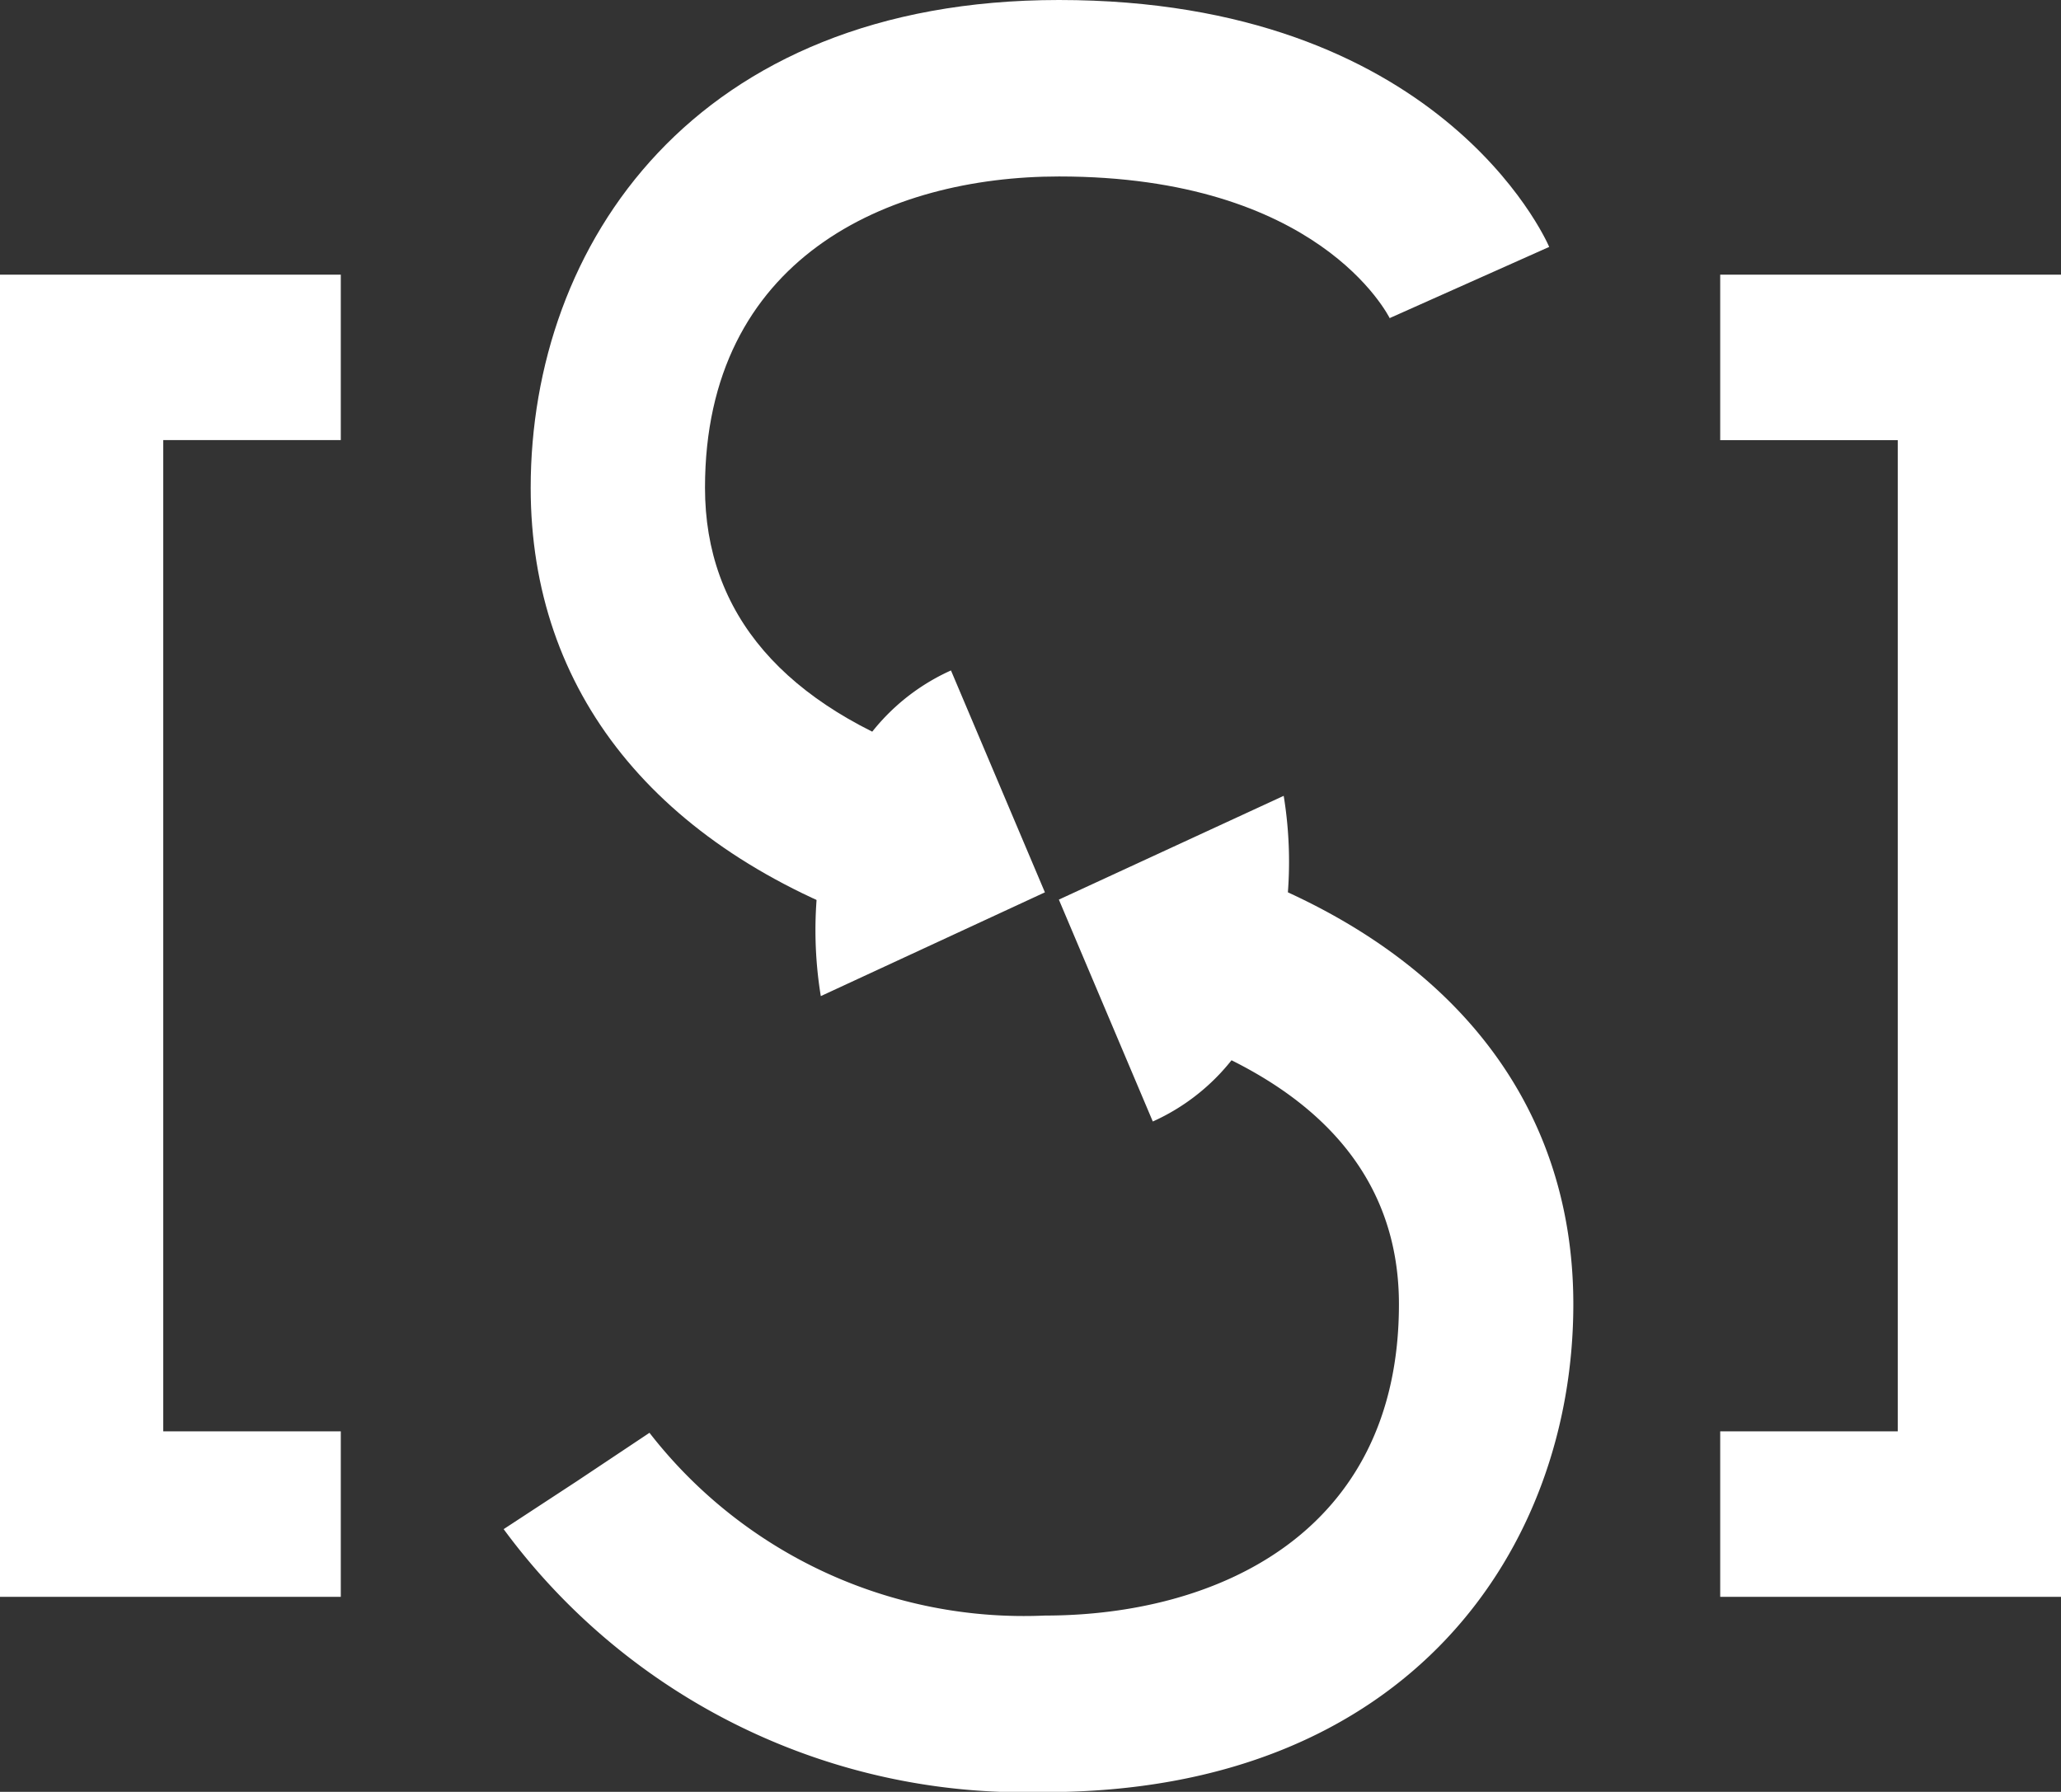
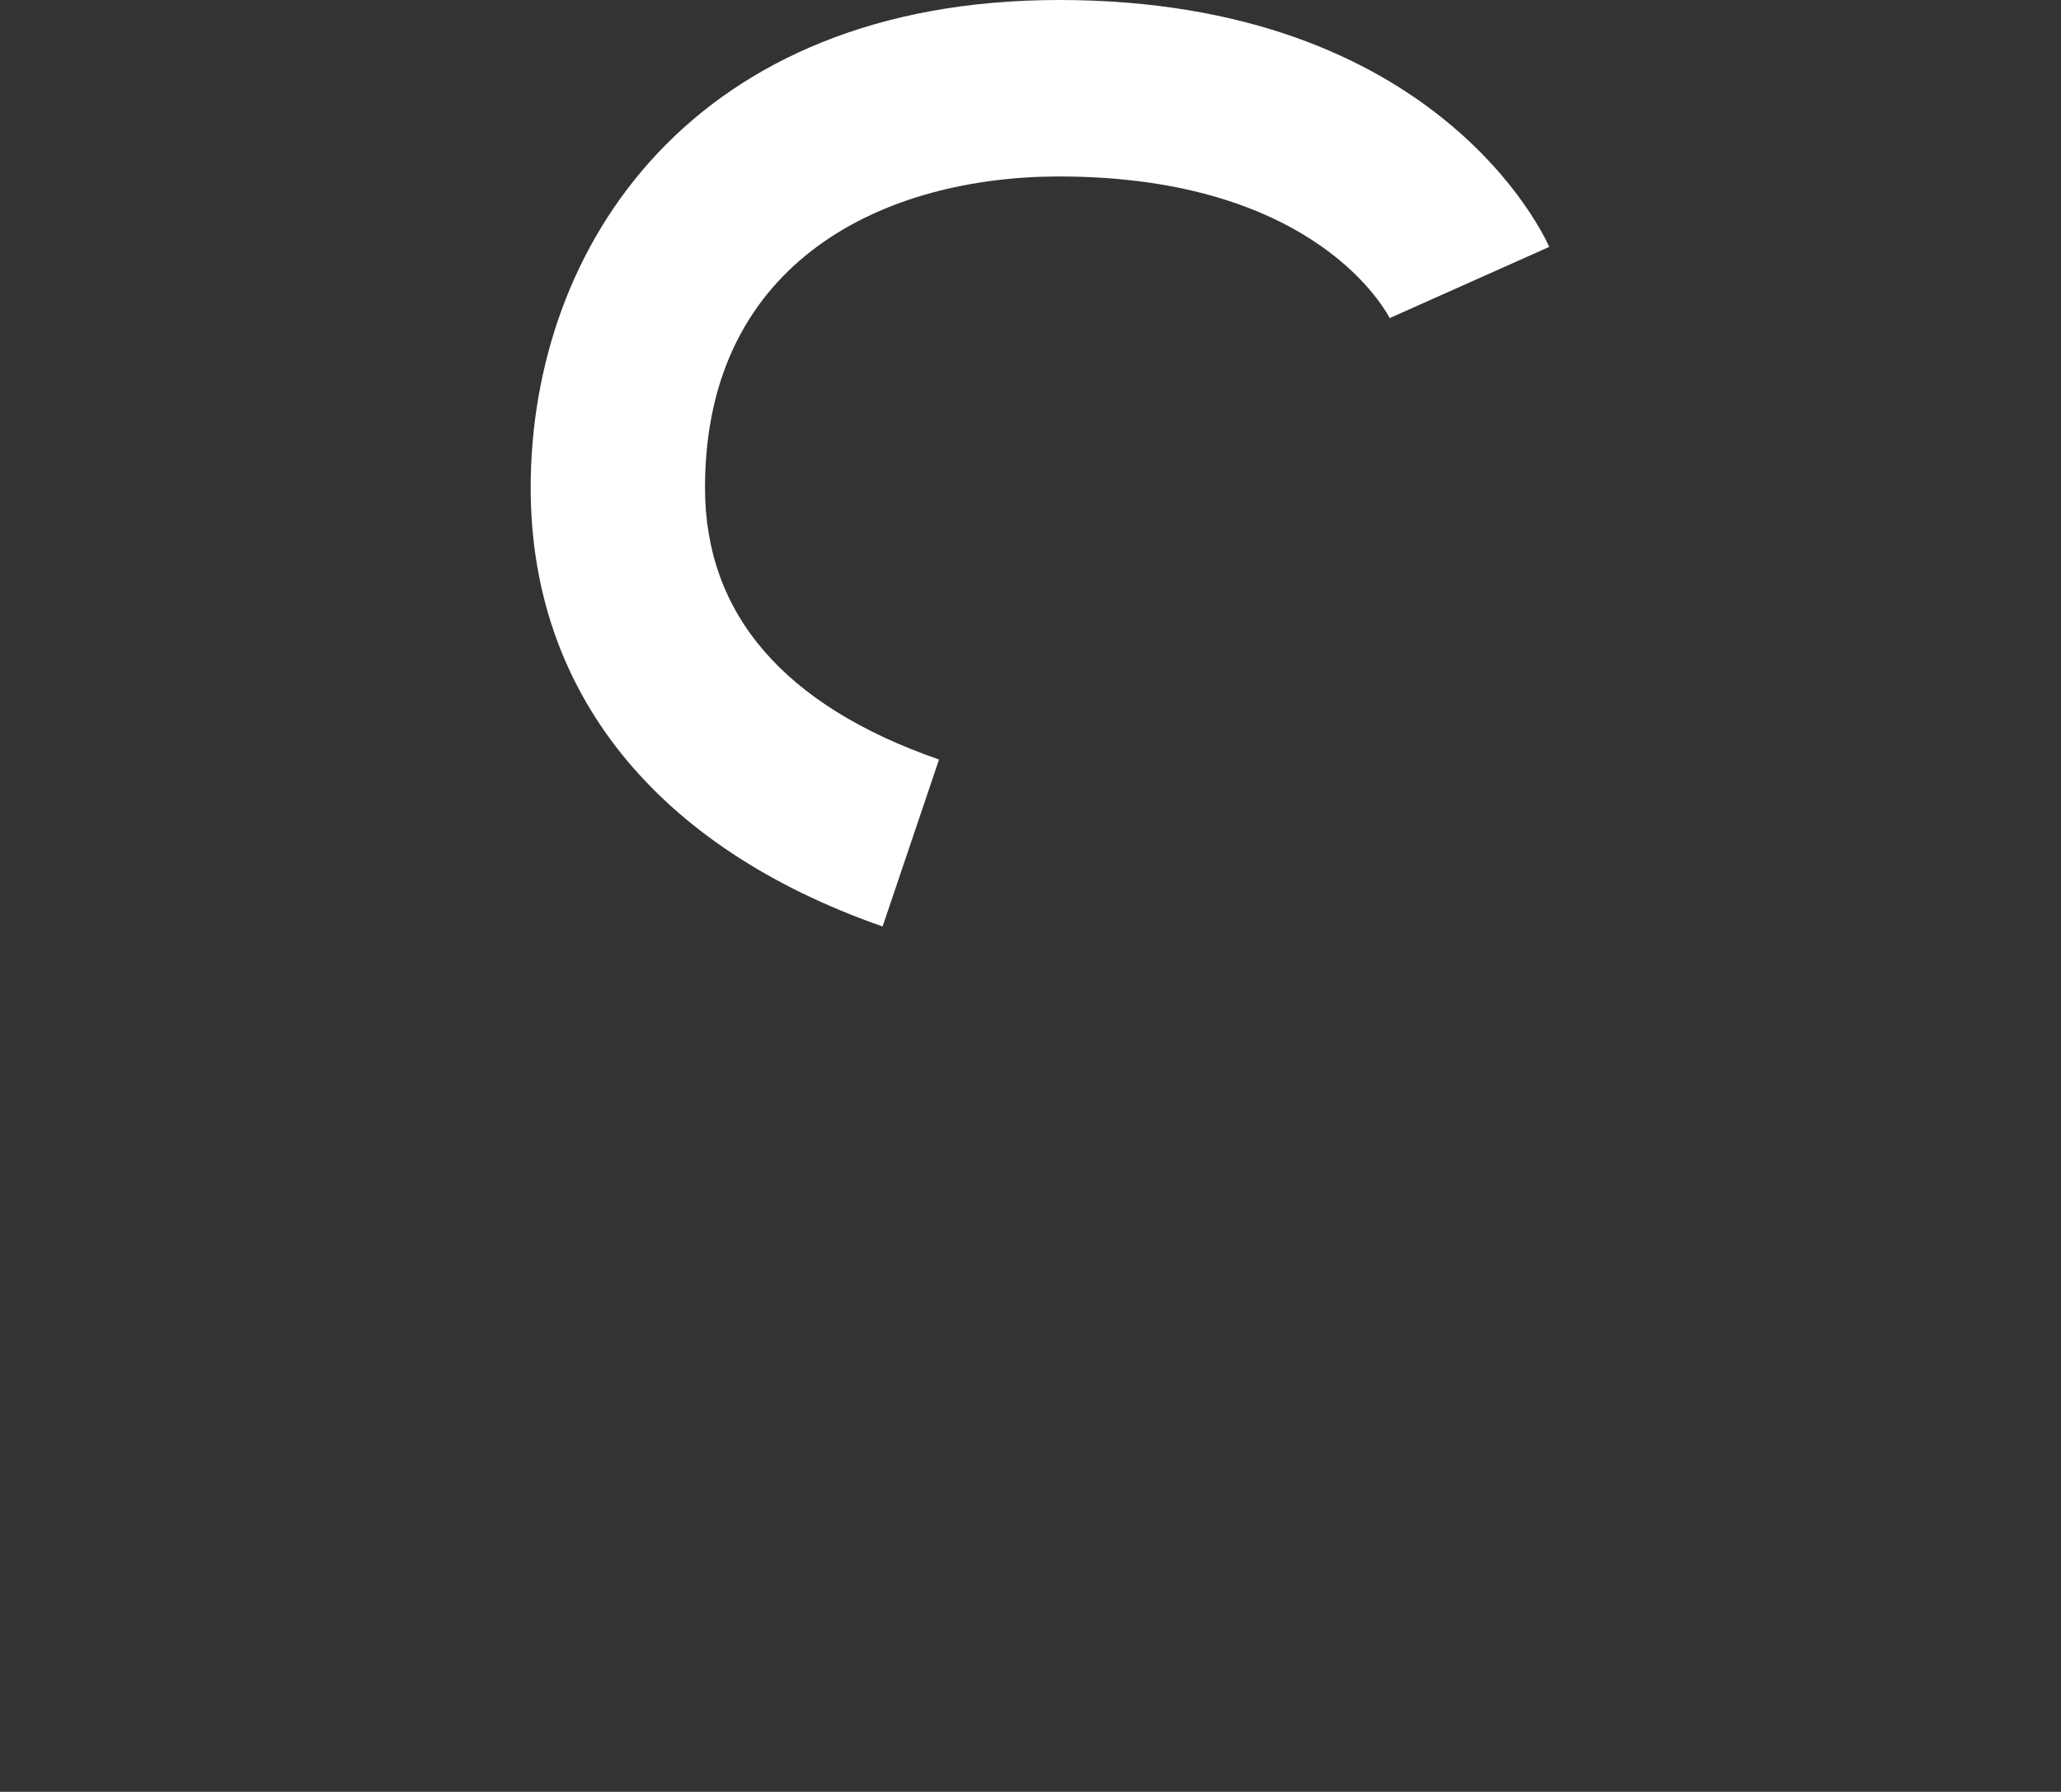
<svg xmlns="http://www.w3.org/2000/svg" id="JDSupra" width="25.539" height="22.207" viewBox="0 0 25.539 22.207">
  <rect x="0" y="0" width="25.539" height="22.207" fill="#333333" stroke="none" />
  <path id="Path_579" data-name="Path 579" d="M53.078,11.482c-2.812-.981-4.361-2.911-4.361-5.436C48.717,3.036,50.741,0,55.263,0c4.691,0,6.021,2.935,6.075,3.06l-1.976.882.009.019c-.035-.072-.9-1.774-4.107-1.774-2.121,0-4.387,1.014-4.387,3.858,0,1.563.977,2.7,2.9,3.368Z" transform="translate(-42.141)" fill="#fff" />
-   <path id="Path_580" data-name="Path 580" d="M75.213,62.066a2.611,2.611,0,0,1,1.3-1.286l1.164,2.75L74.9,64.816a5.069,5.069,0,0,1,.317-2.75" transform="translate(-64.729 -52.471)" fill="#fff" />
-   <path id="Path_581" data-name="Path 581" d="M52.934,89.942a8.005,8.005,0,0,1-6.707-3.257l.907-.594.9-.6a5.873,5.873,0,0,0,4.9,2.265c2.121,0,4.387-1.014,4.387-3.858,0-1.562-.977-2.7-2.9-3.368l.7-2.068c2.812.981,4.361,2.911,4.361,5.436,0,3.009-2.024,6.046-6.546,6.046" transform="translate(-39.986 -67.734)" fill="#fff" />
-   <path id="Path_582" data-name="Path 582" d="M99.641,74.894a2.611,2.611,0,0,1-1.3,1.286l-1.164-2.75,2.786-1.286a5.069,5.069,0,0,1-.317,2.75" transform="translate(-84.056 -62.281)" fill="#fff" />
-   <path id="Path_577" data-name="Path 577" d="M0,24.894V41.28H4.223V39.229h-2.2V26.944h2.2V24.894Z" transform="translate(0 -21.49)" fill="#fff" />
-   <path id="Path_578" data-name="Path 578" d="M157.913,24.894v2.051h2.2V39.229h-2.2V41.28h4.226V24.894Z" transform="translate(-136.597 -21.49)" fill="#fff" />
</svg>